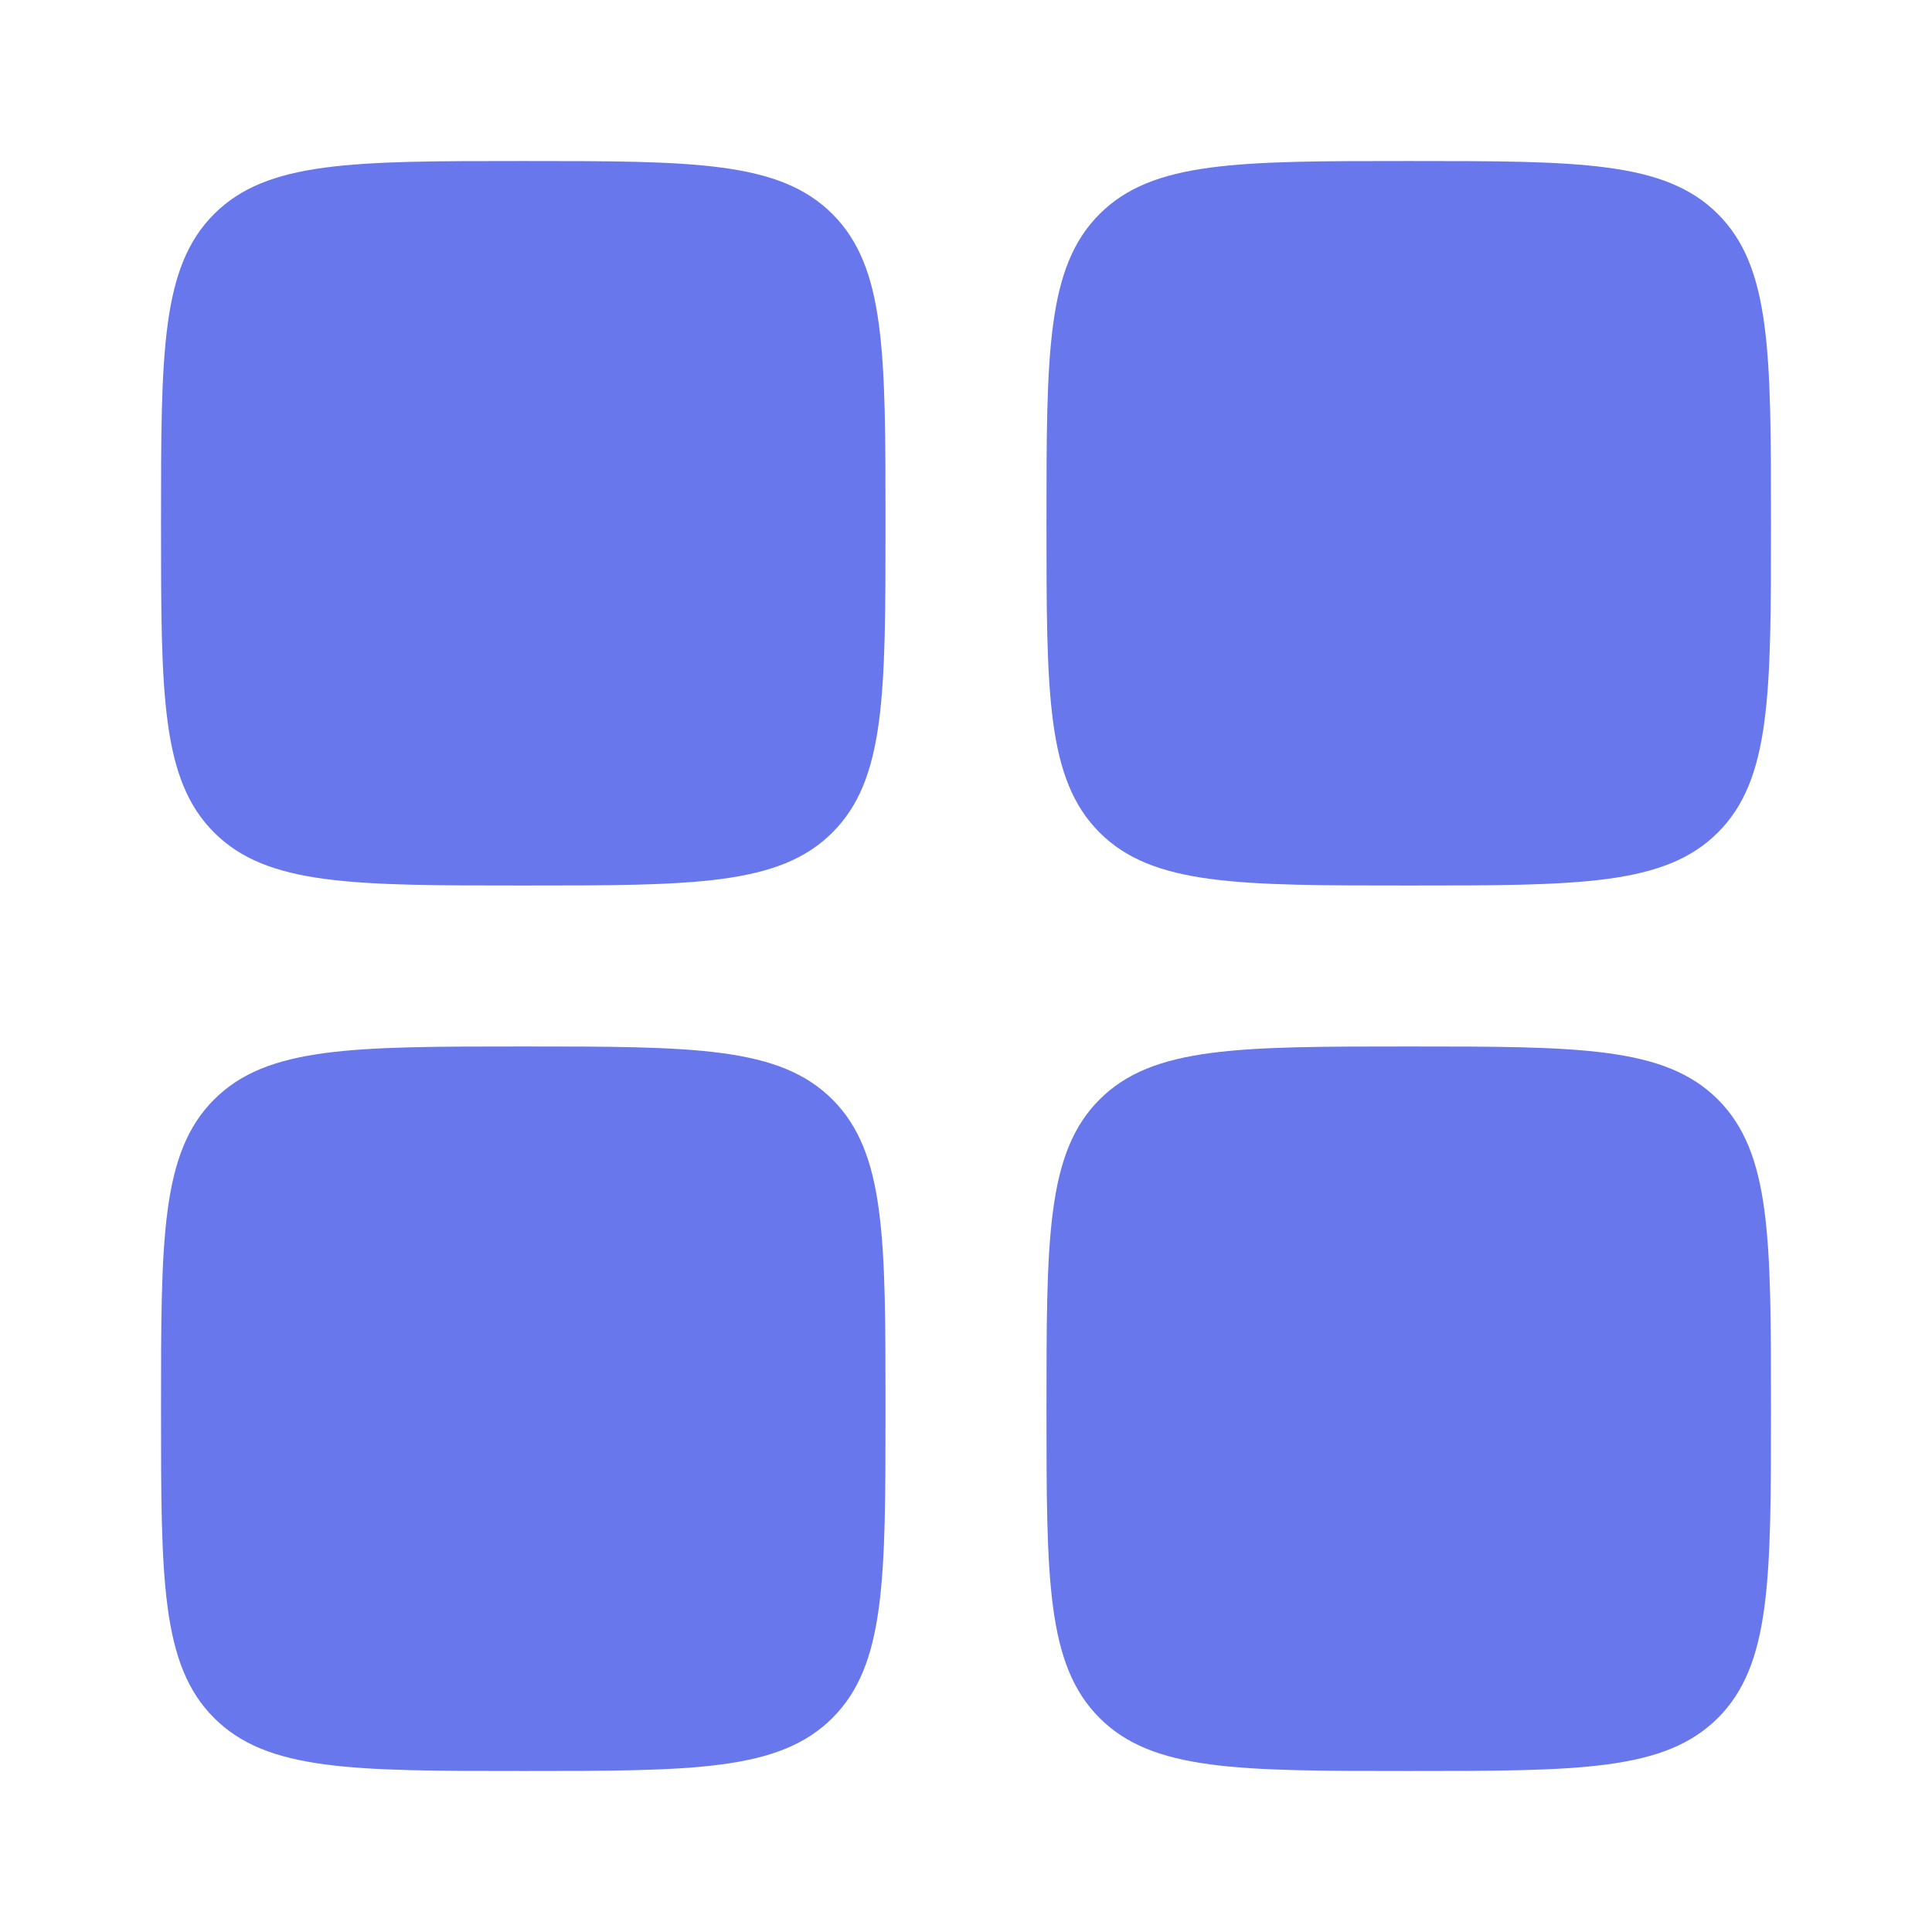
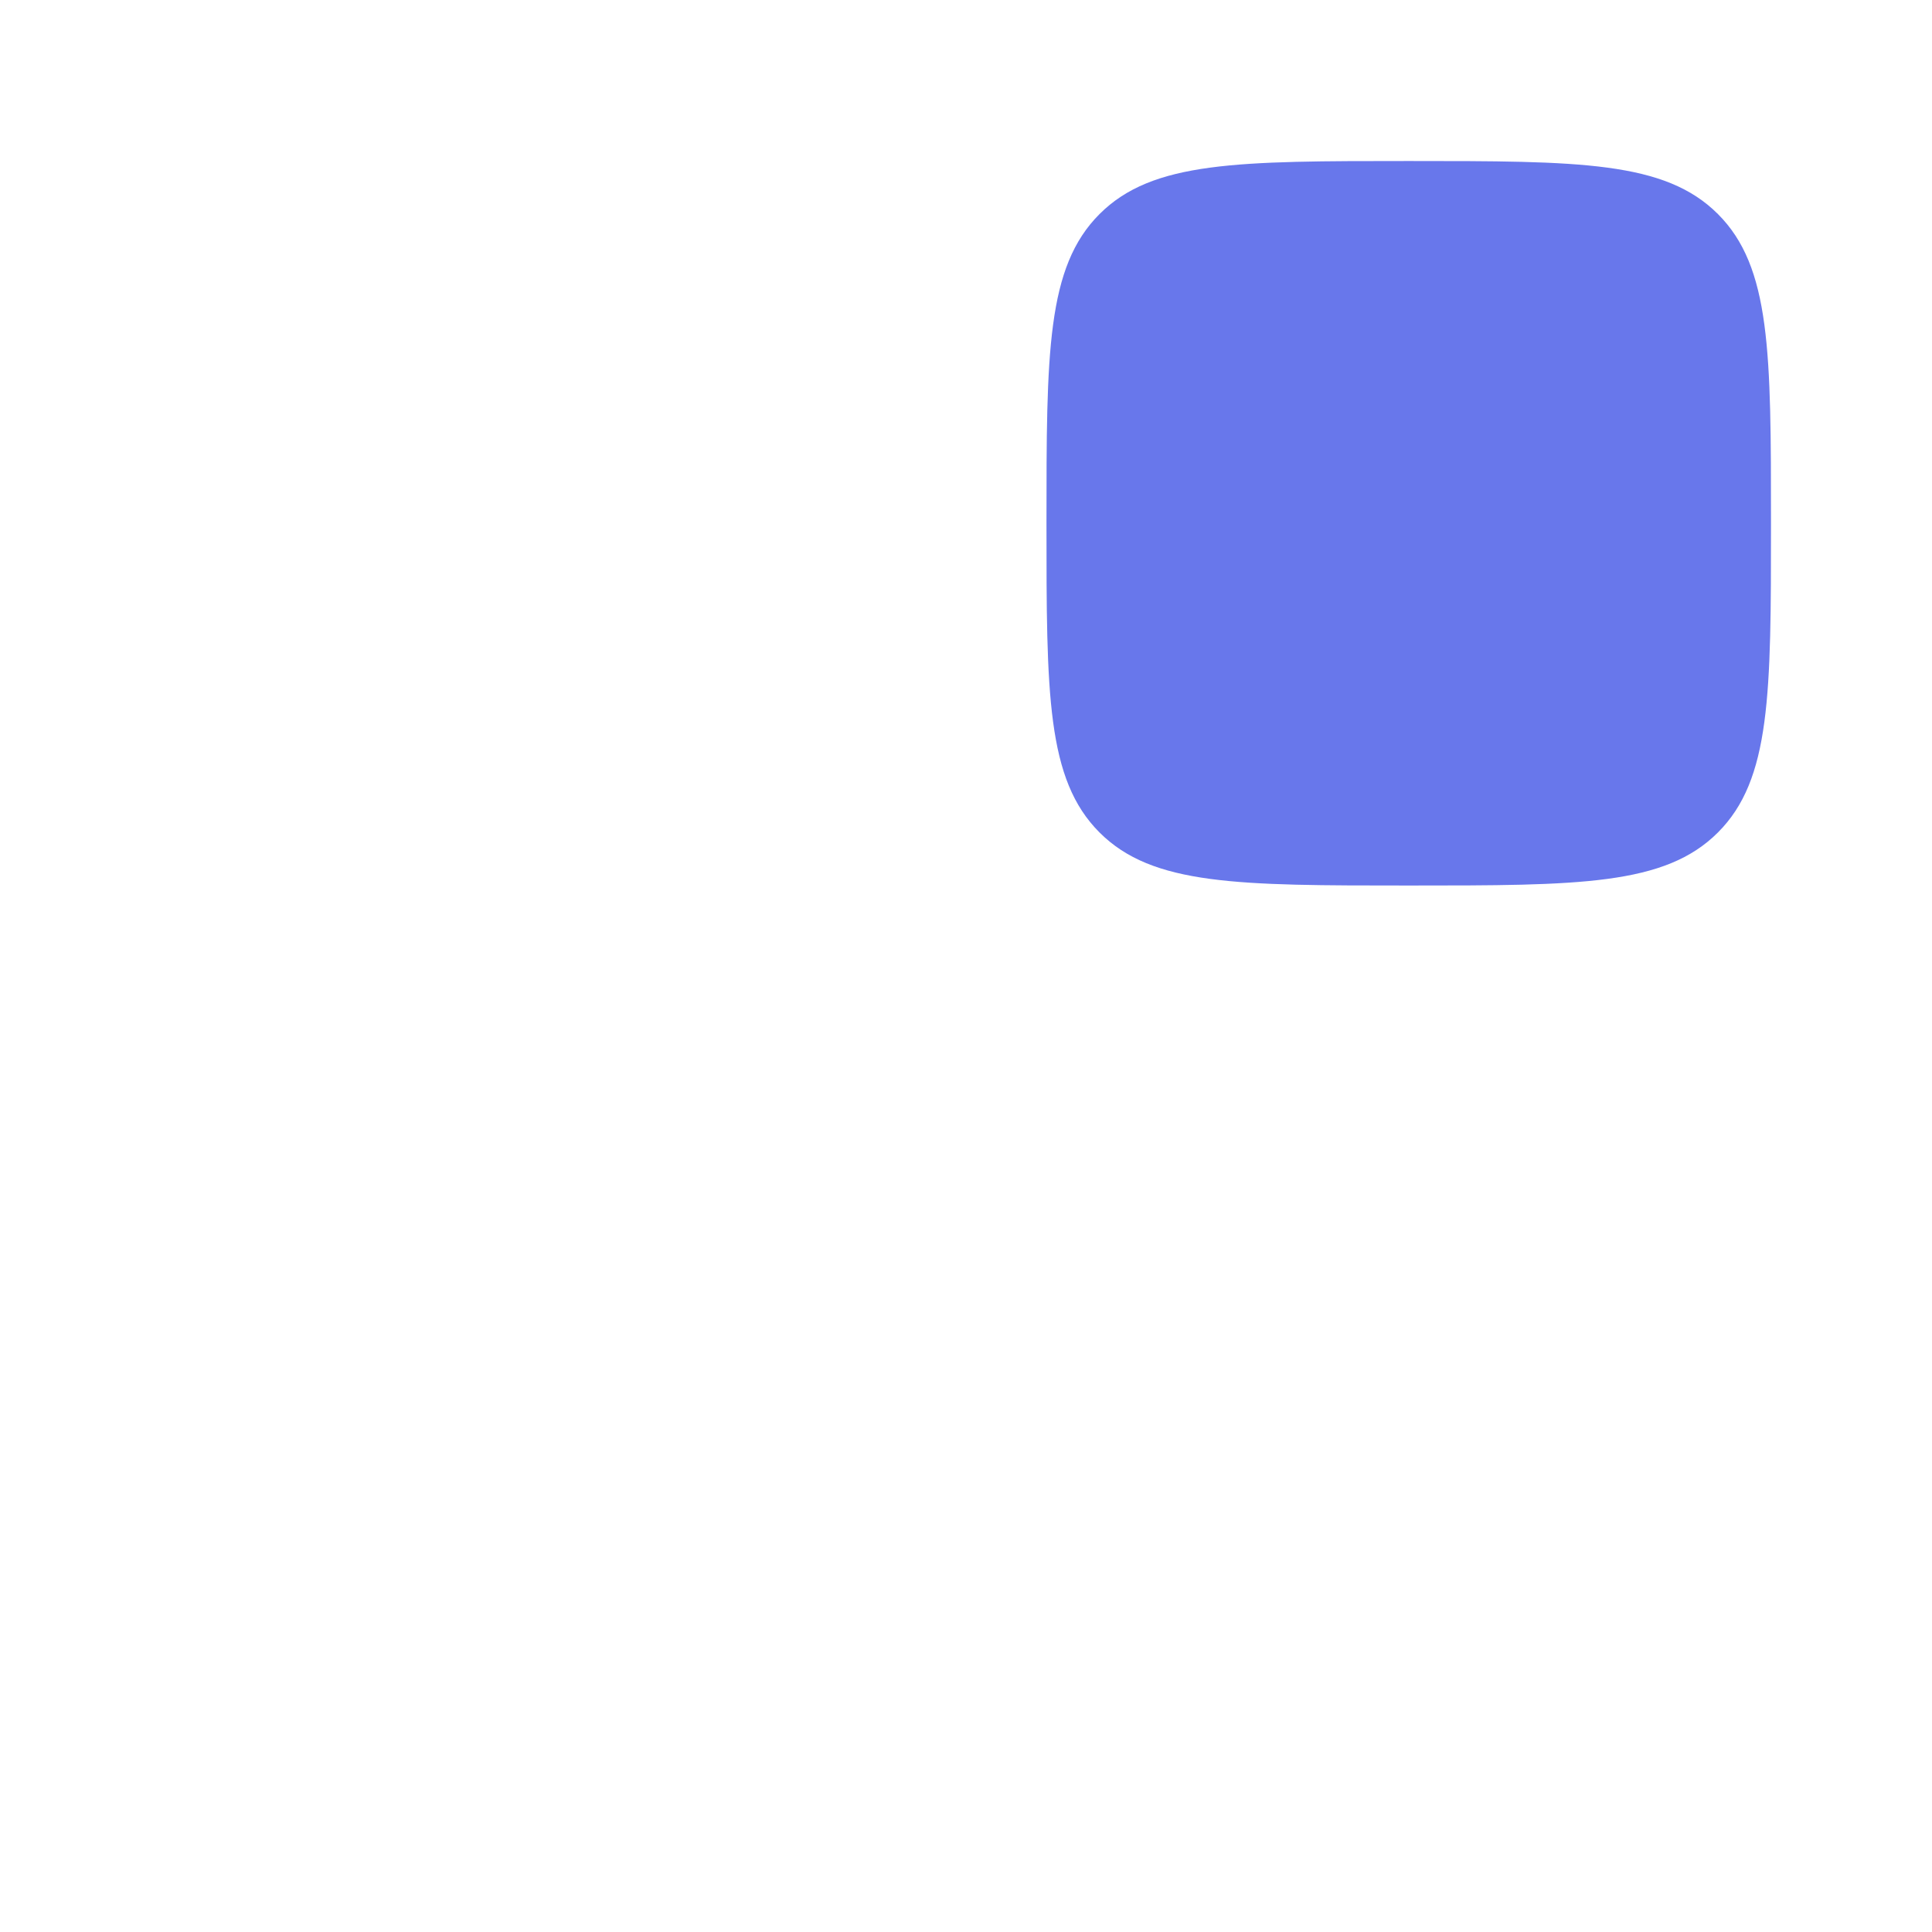
<svg xmlns="http://www.w3.org/2000/svg" width="35" height="35" viewBox="0 0 35 35" fill="none">
-   <path d="M2.917 9.479C2.917 6.386 2.917 4.839 3.878 3.878C4.839 2.917 6.386 2.917 9.479 2.917C12.573 2.917 14.12 2.917 15.081 3.878C16.042 4.839 16.042 6.386 16.042 9.479C16.042 12.573 16.042 14.12 15.081 15.081C14.12 16.042 12.573 16.042 9.479 16.042C6.386 16.042 4.839 16.042 3.878 15.081C2.917 14.12 2.917 12.573 2.917 9.479Z" fill="#6877EB" />
-   <path d="M18.958 25.521C18.958 22.427 18.958 20.881 19.919 19.919C20.88 18.958 22.427 18.958 25.521 18.958C28.614 18.958 30.161 18.958 31.122 19.919C32.083 20.881 32.083 22.427 32.083 25.521C32.083 28.614 32.083 30.161 31.122 31.122C30.161 32.083 28.614 32.083 25.521 32.083C22.427 32.083 20.88 32.083 19.919 31.122C18.958 30.161 18.958 28.614 18.958 25.521Z" fill="#6877EB" />
-   <path d="M2.917 25.521C2.917 22.427 2.917 20.881 3.878 19.919C4.839 18.958 6.386 18.958 9.479 18.958C12.573 18.958 14.12 18.958 15.081 19.919C16.042 20.881 16.042 22.427 16.042 25.521C16.042 28.614 16.042 30.161 15.081 31.122C14.12 32.083 12.573 32.083 9.479 32.083C6.386 32.083 4.839 32.083 3.878 31.122C2.917 30.161 2.917 28.614 2.917 25.521Z" fill="#6877EB" />
  <path d="M18.958 9.479C18.958 6.386 18.958 4.839 19.919 3.878C20.88 2.917 22.427 2.917 25.521 2.917C28.614 2.917 30.161 2.917 31.122 3.878C32.083 4.839 32.083 6.386 32.083 9.479C32.083 12.573 32.083 14.12 31.122 15.081C30.161 16.042 28.614 16.042 25.521 16.042C22.427 16.042 20.88 16.042 19.919 15.081C18.958 14.12 18.958 12.573 18.958 9.479Z" fill="#6877EB" />
</svg>